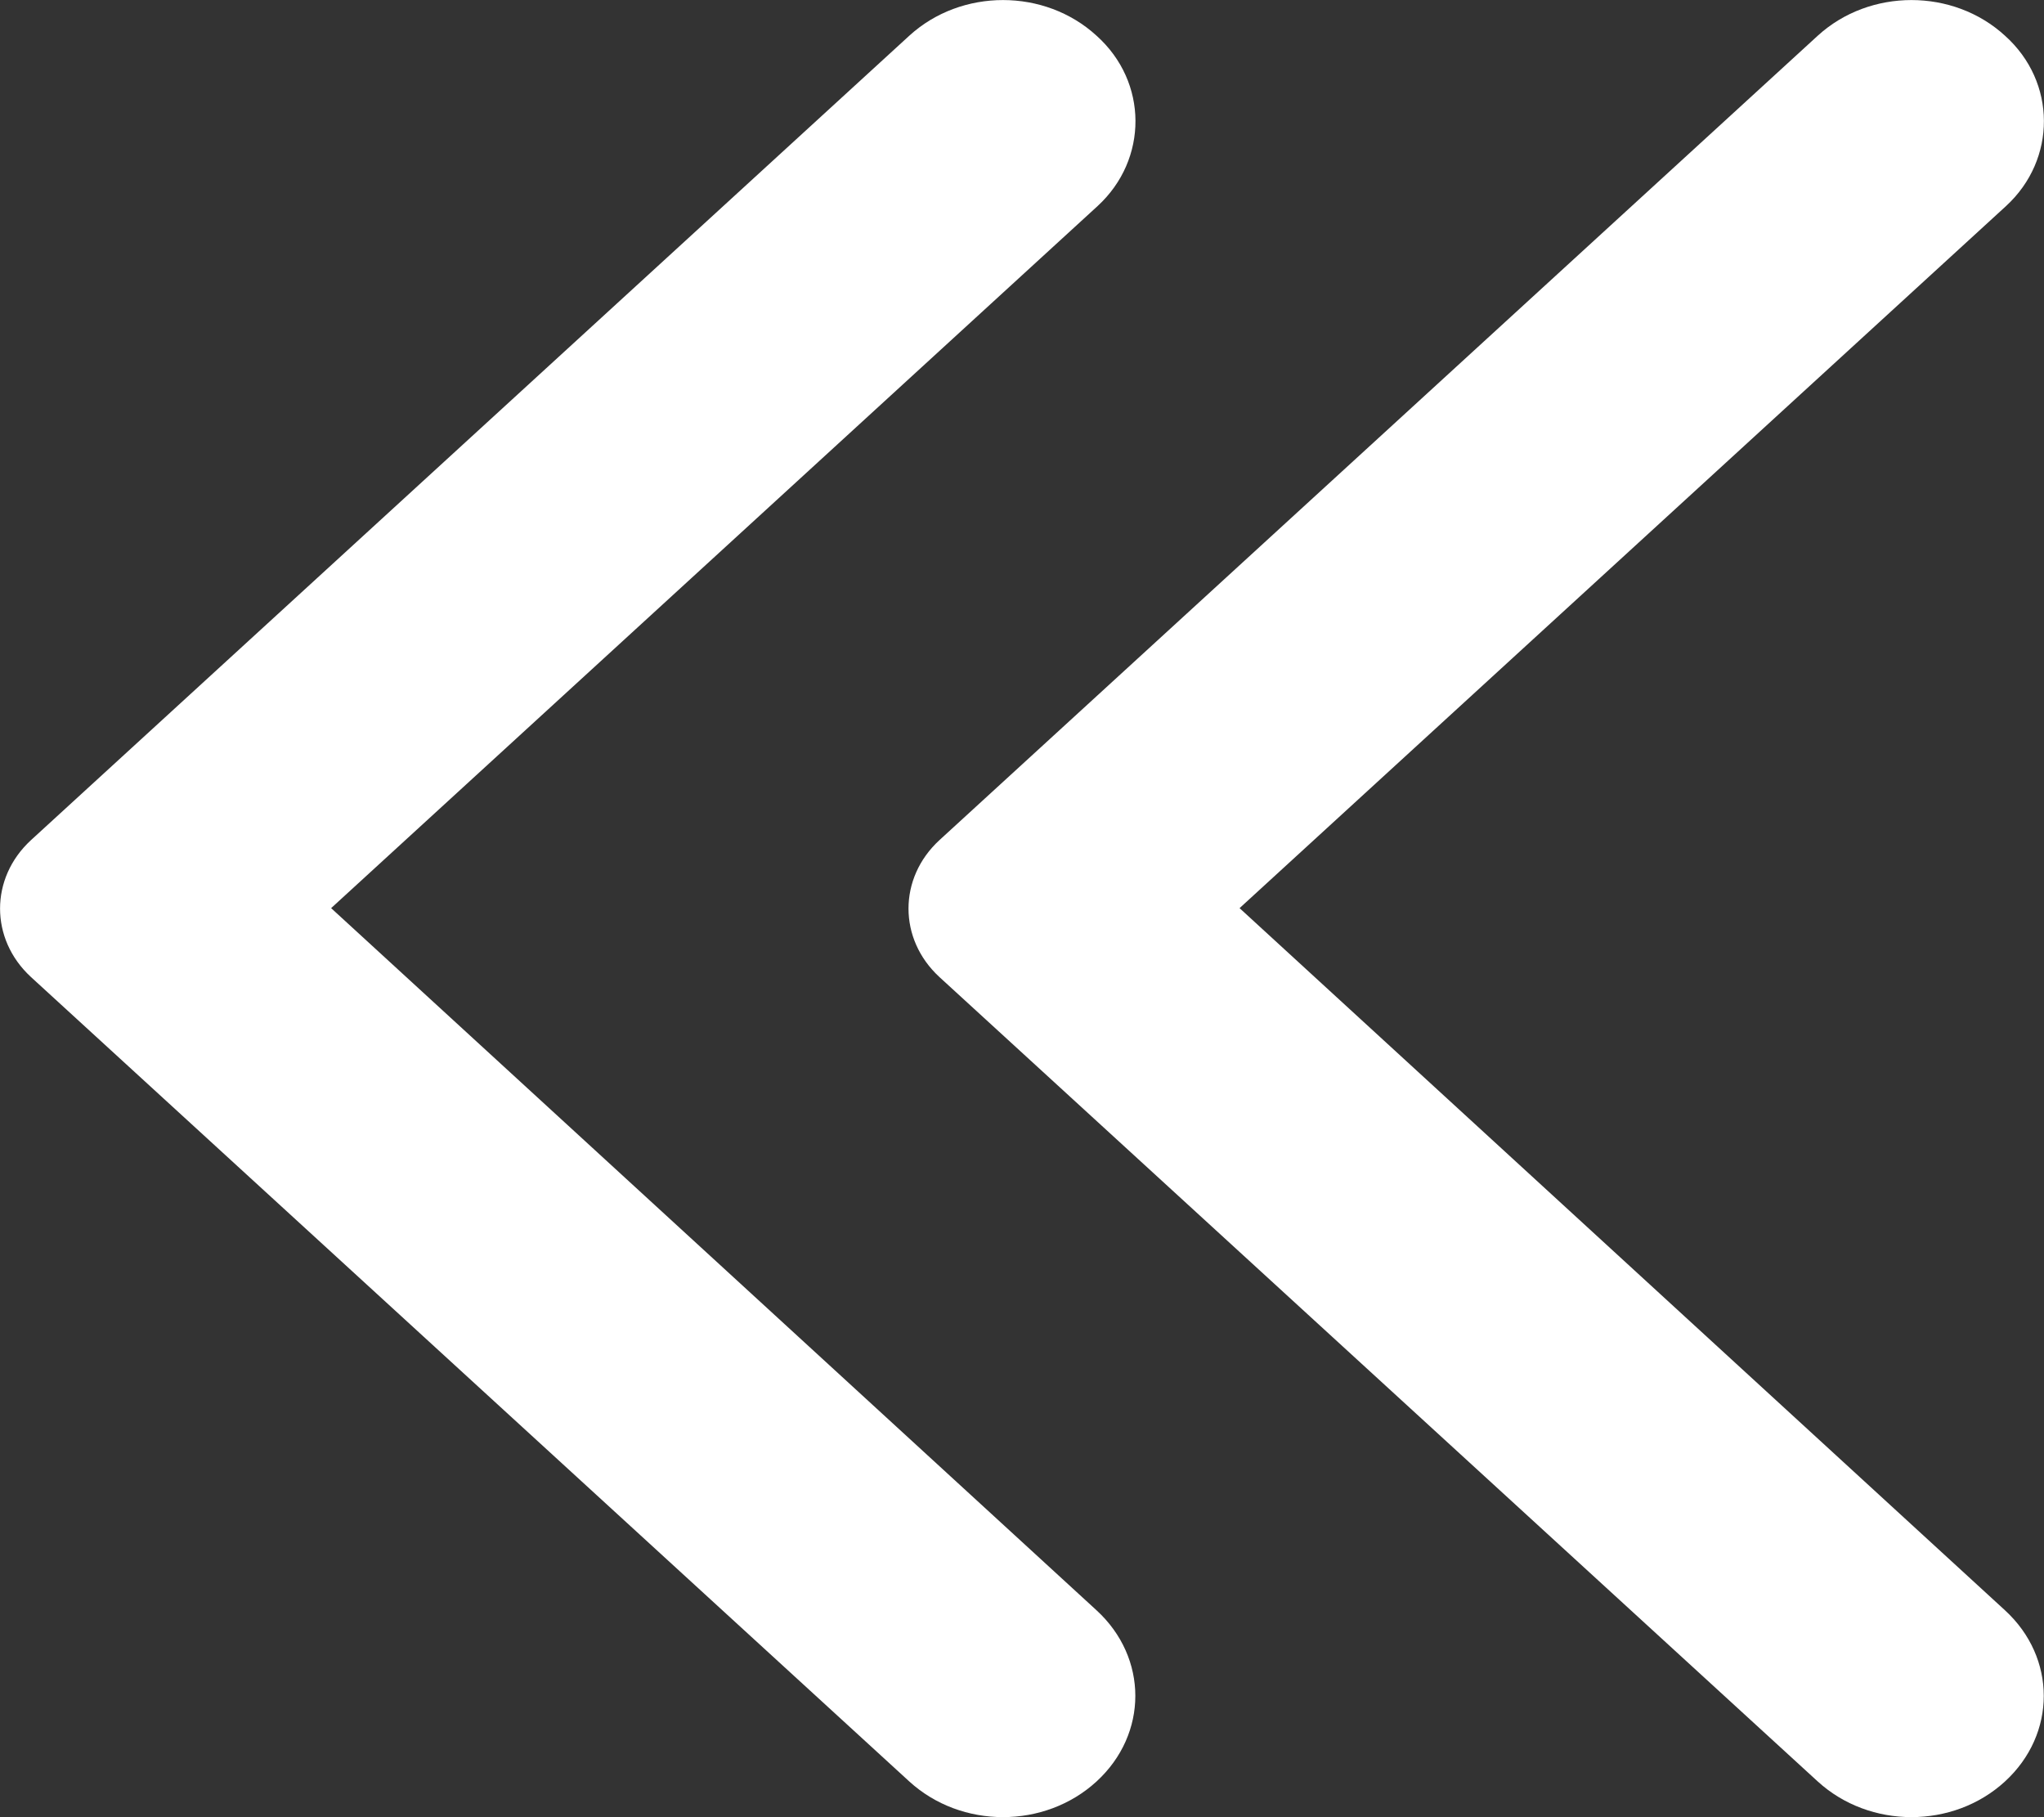
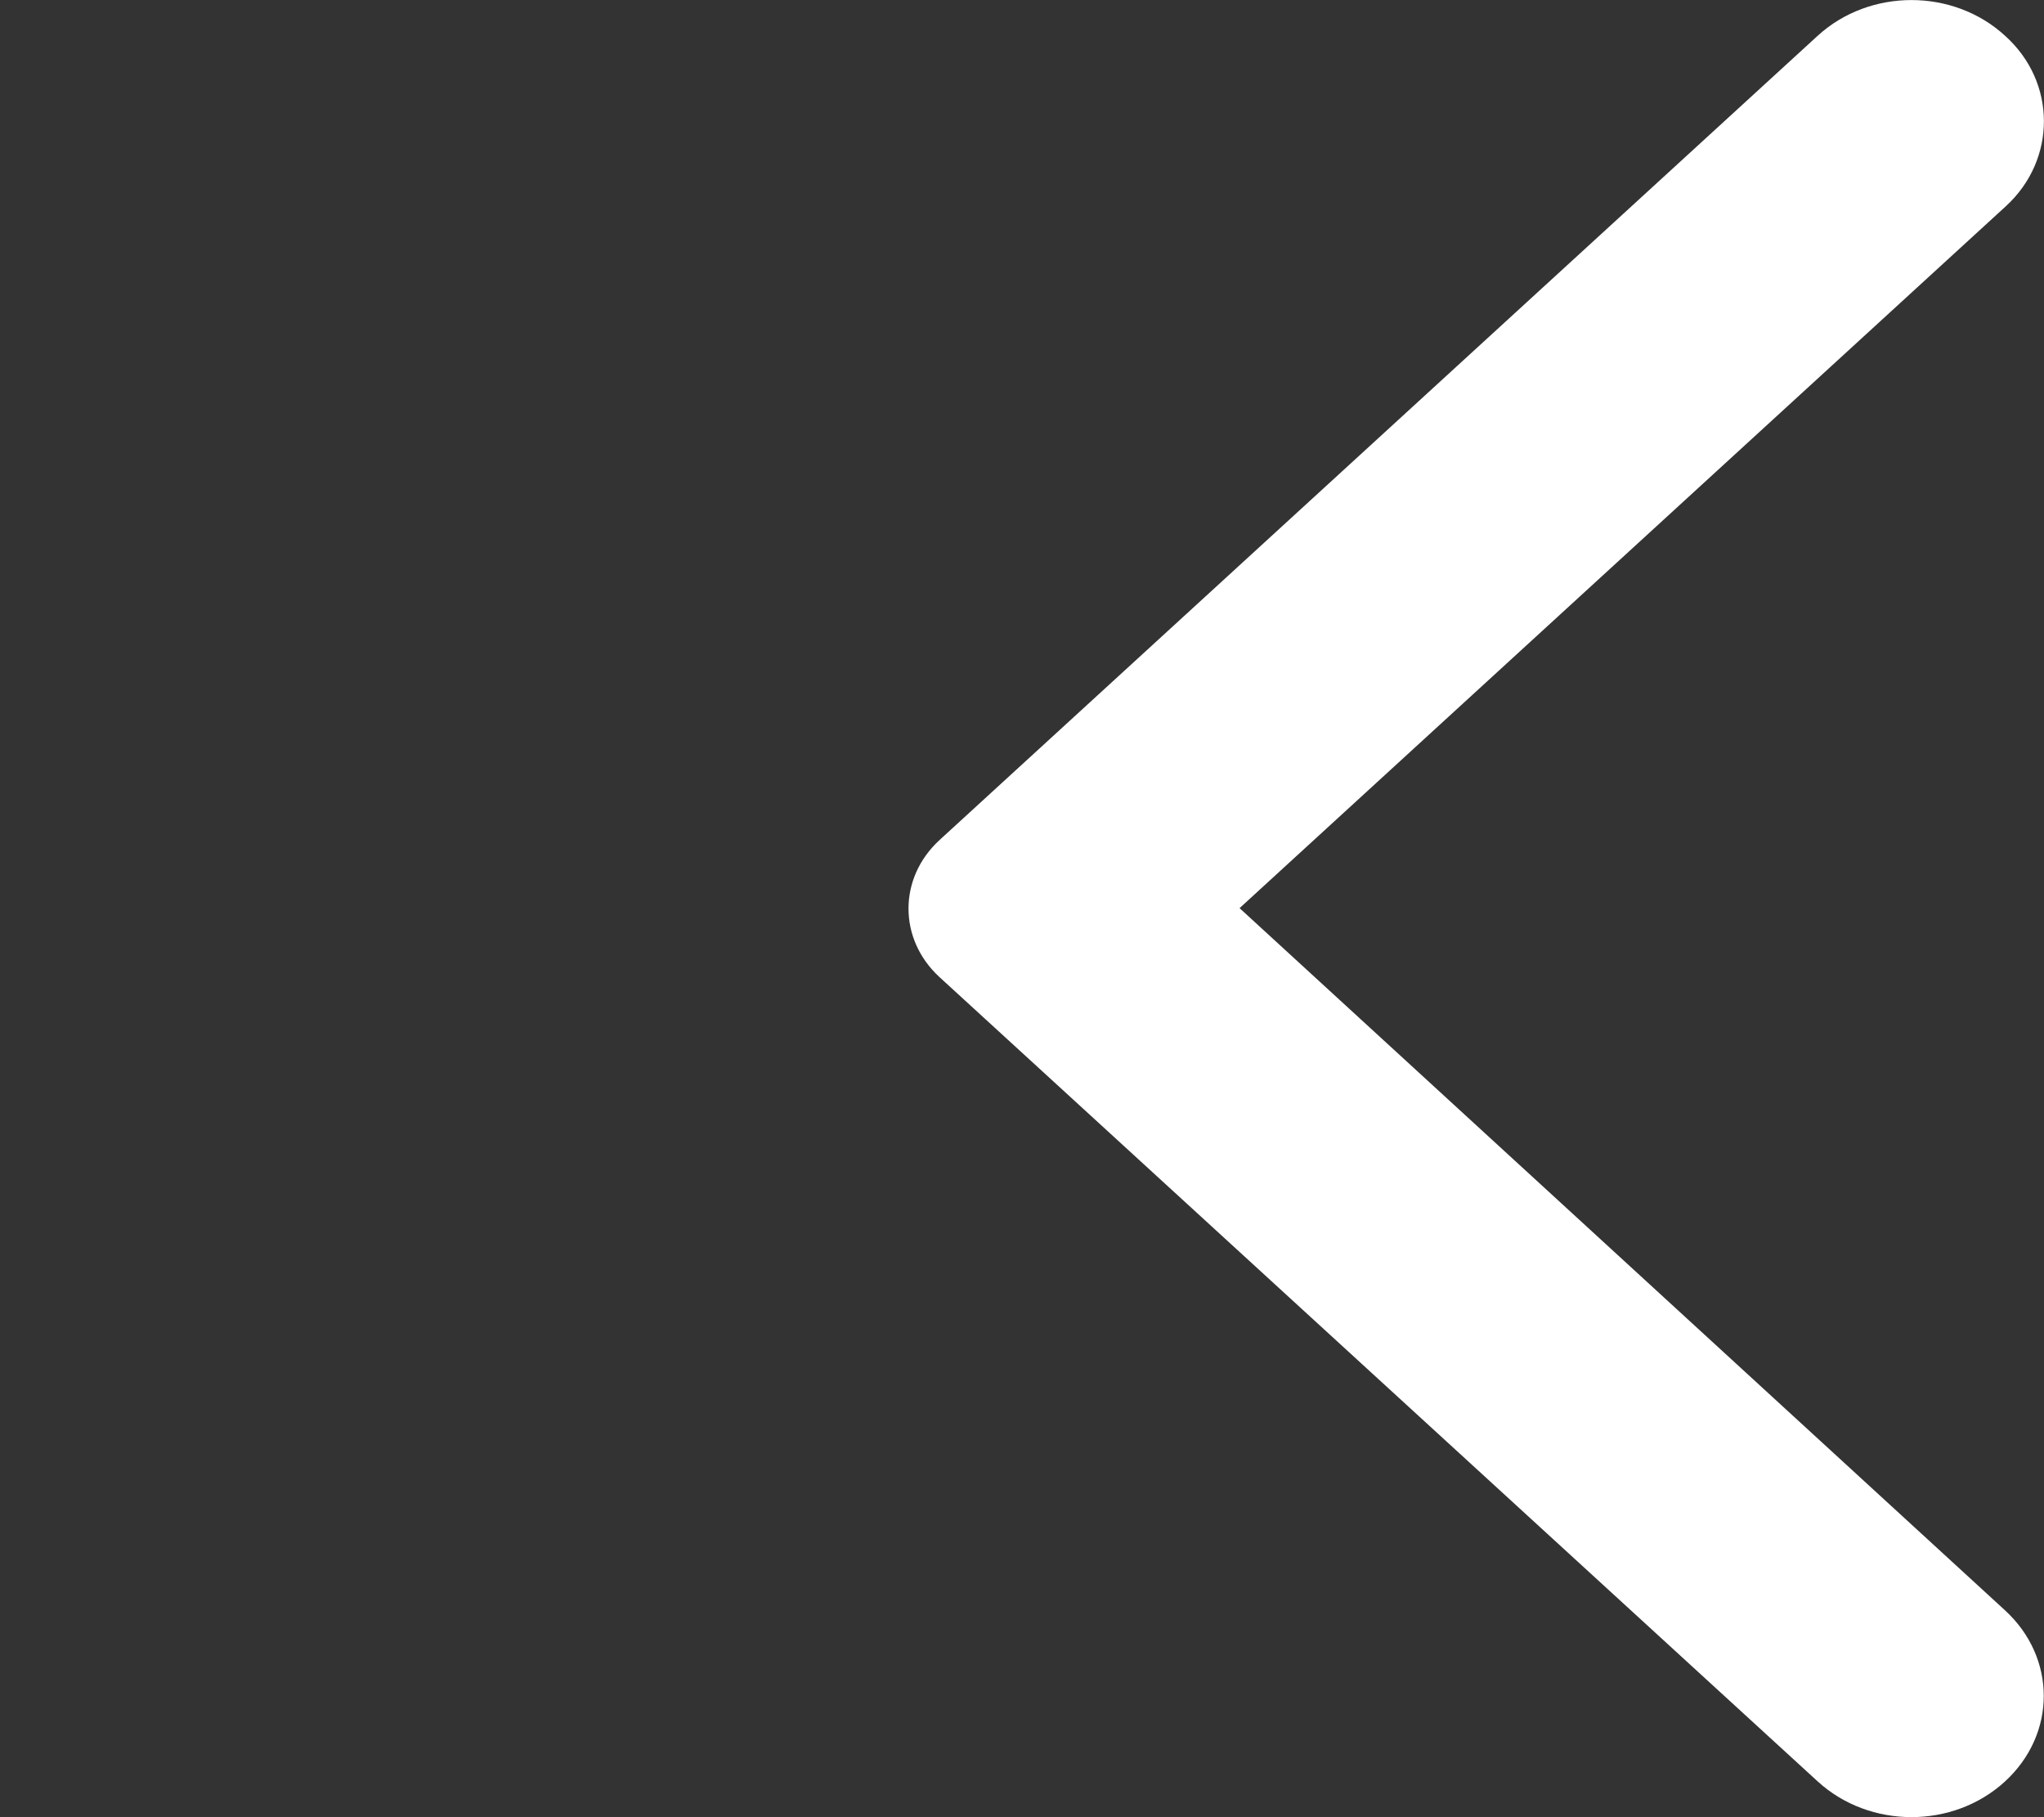
<svg xmlns="http://www.w3.org/2000/svg" width="9" height="8" viewBox="0 0 9 8" fill="none">
  <rect x="0" y="0" width="9" height="8" fill="#333333" stroke="none" />
  <path d="M8.828 0.157C8.6 -0.052 8.233 -0.052 8.004 0.157L4.136 3.699C3.955 3.866 3.955 4.134 4.136 4.301L8.004 7.843C8.233 8.052 8.6 8.052 8.828 7.843C9.056 7.634 9.056 7.298 8.828 7.089L5.458 3.998L8.833 0.907C9.056 0.702 9.056 0.361 8.828 0.157Z" fill="white" />
-   <path d="M4.828 0.157C4.6 -0.052 4.233 -0.052 4.004 0.157L0.136 3.699C-0.045 3.866 -0.045 4.134 0.136 4.301L4.004 7.843C4.233 8.052 4.6 8.052 4.828 7.843C5.056 7.634 5.056 7.298 4.828 7.089L1.458 3.998L4.833 0.907C5.056 0.702 5.056 0.361 4.828 0.157Z" fill="white" />
</svg>